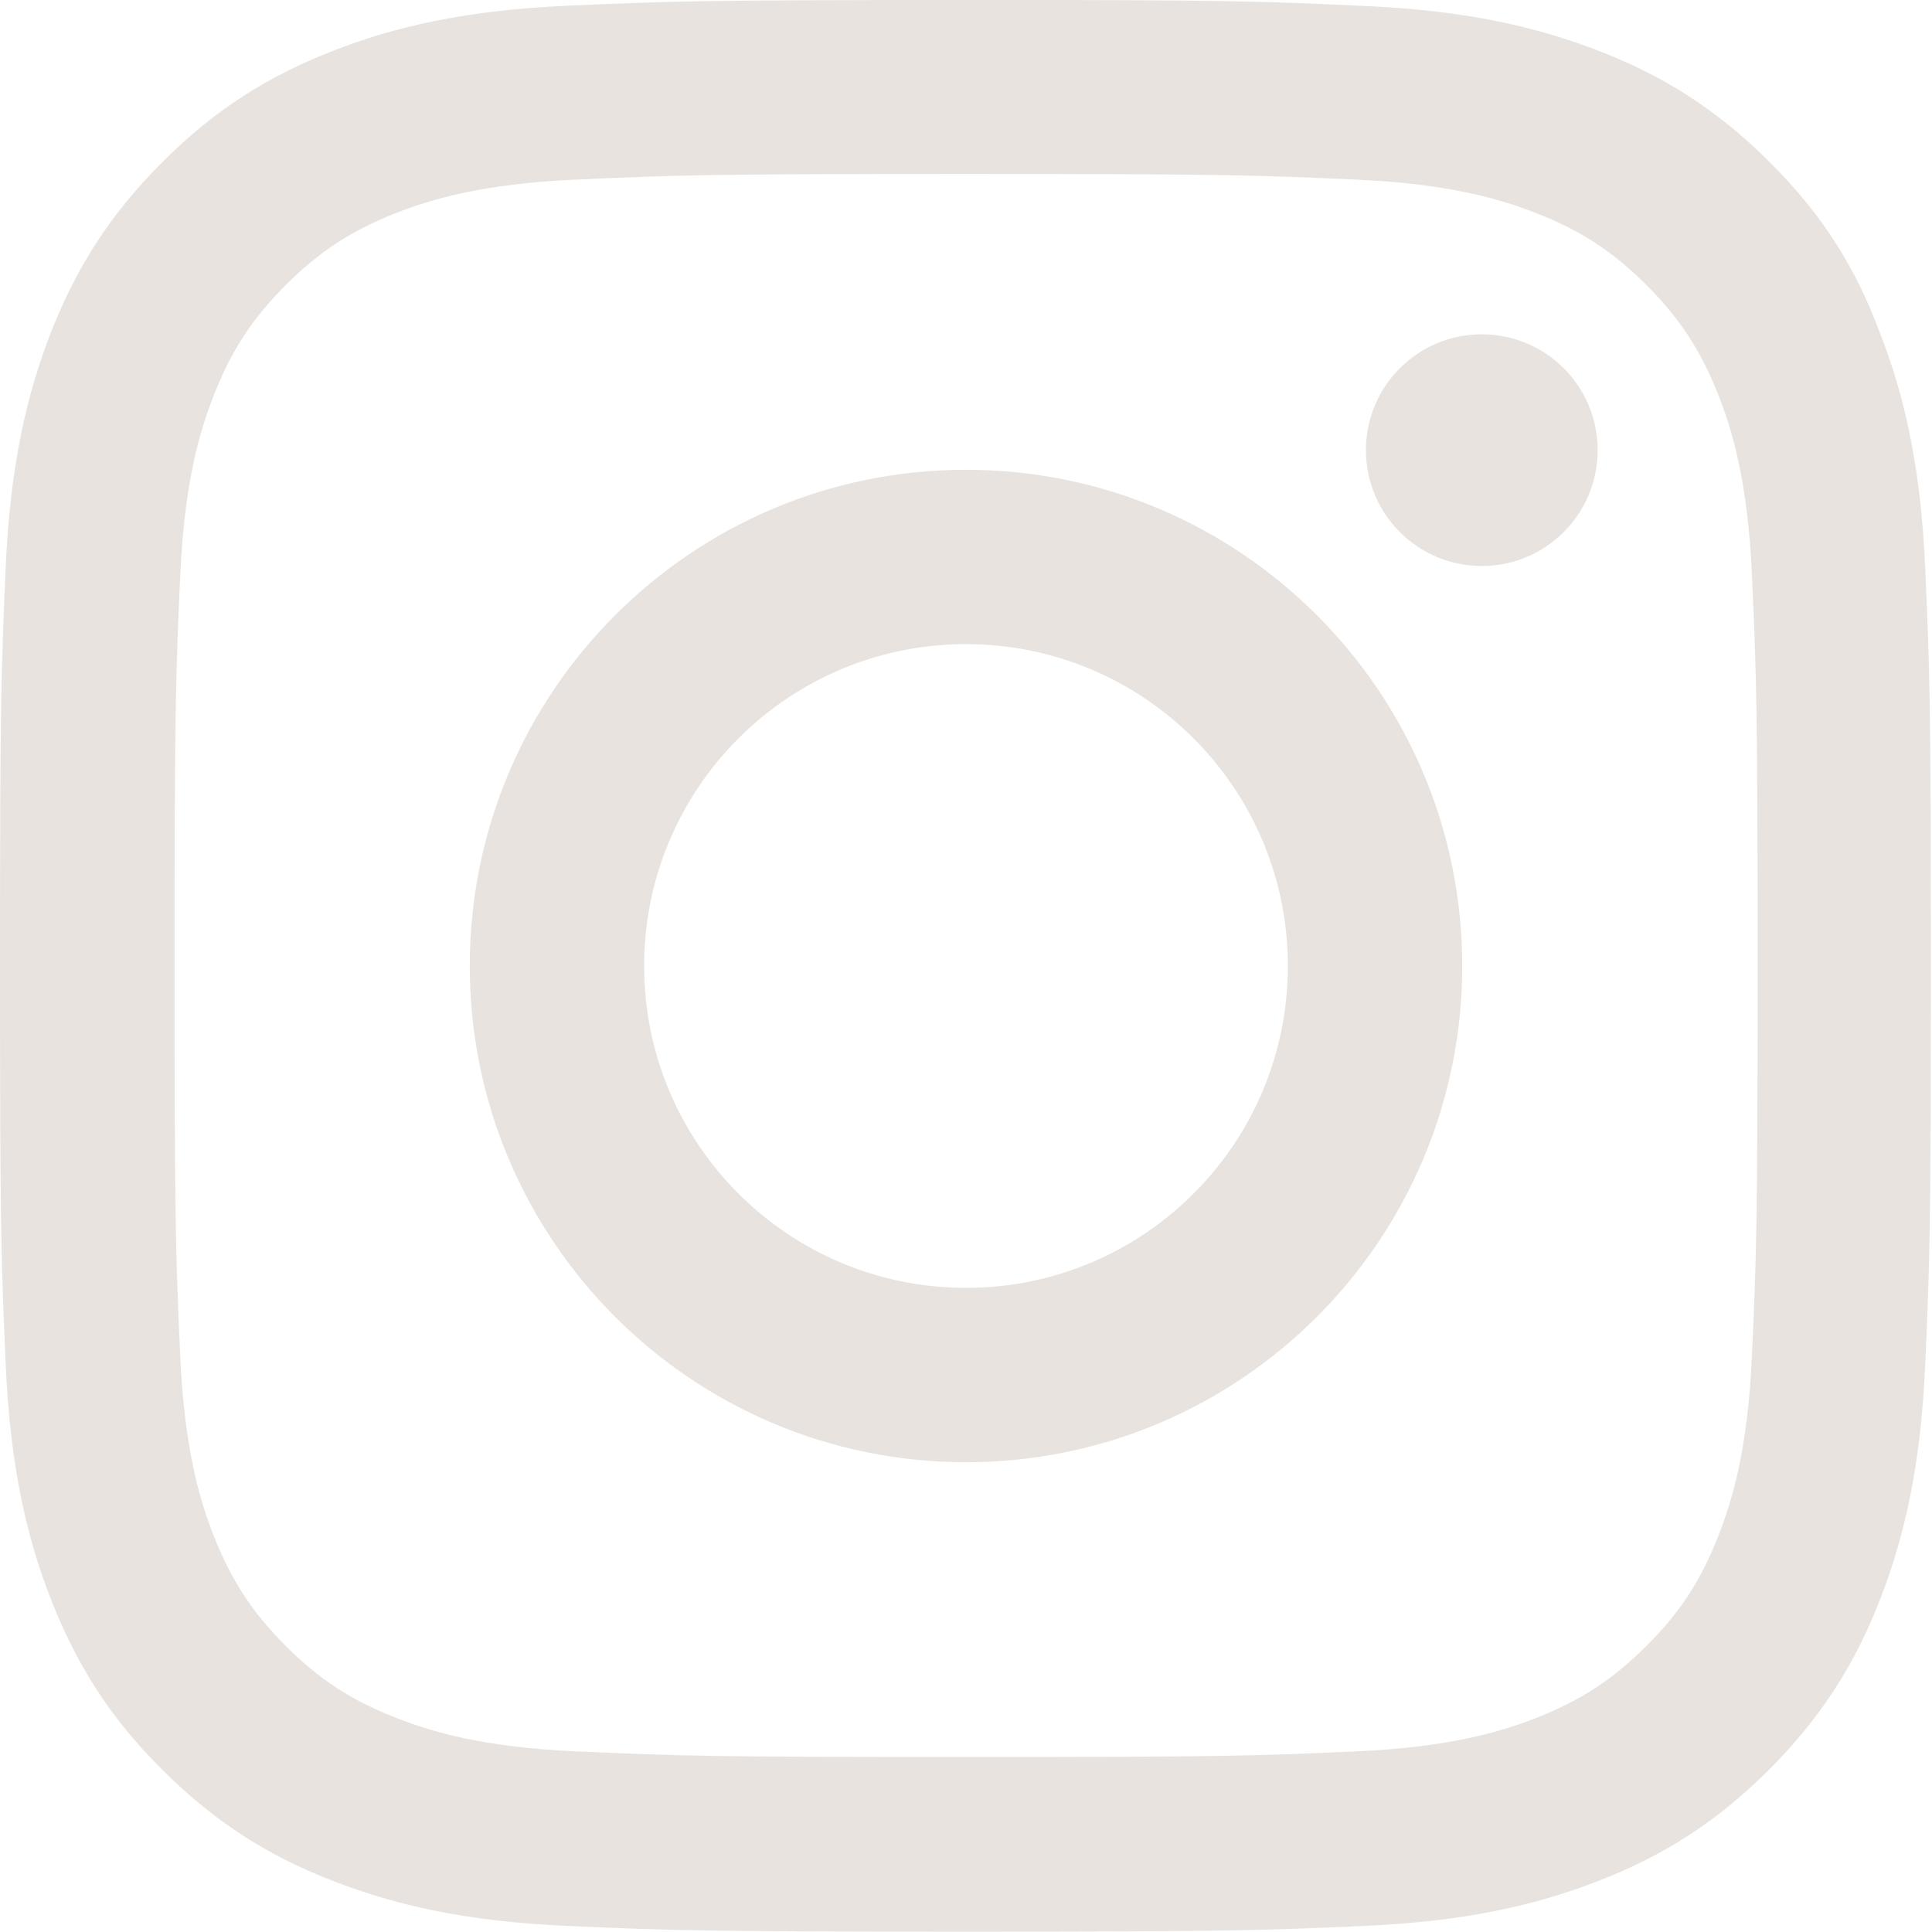
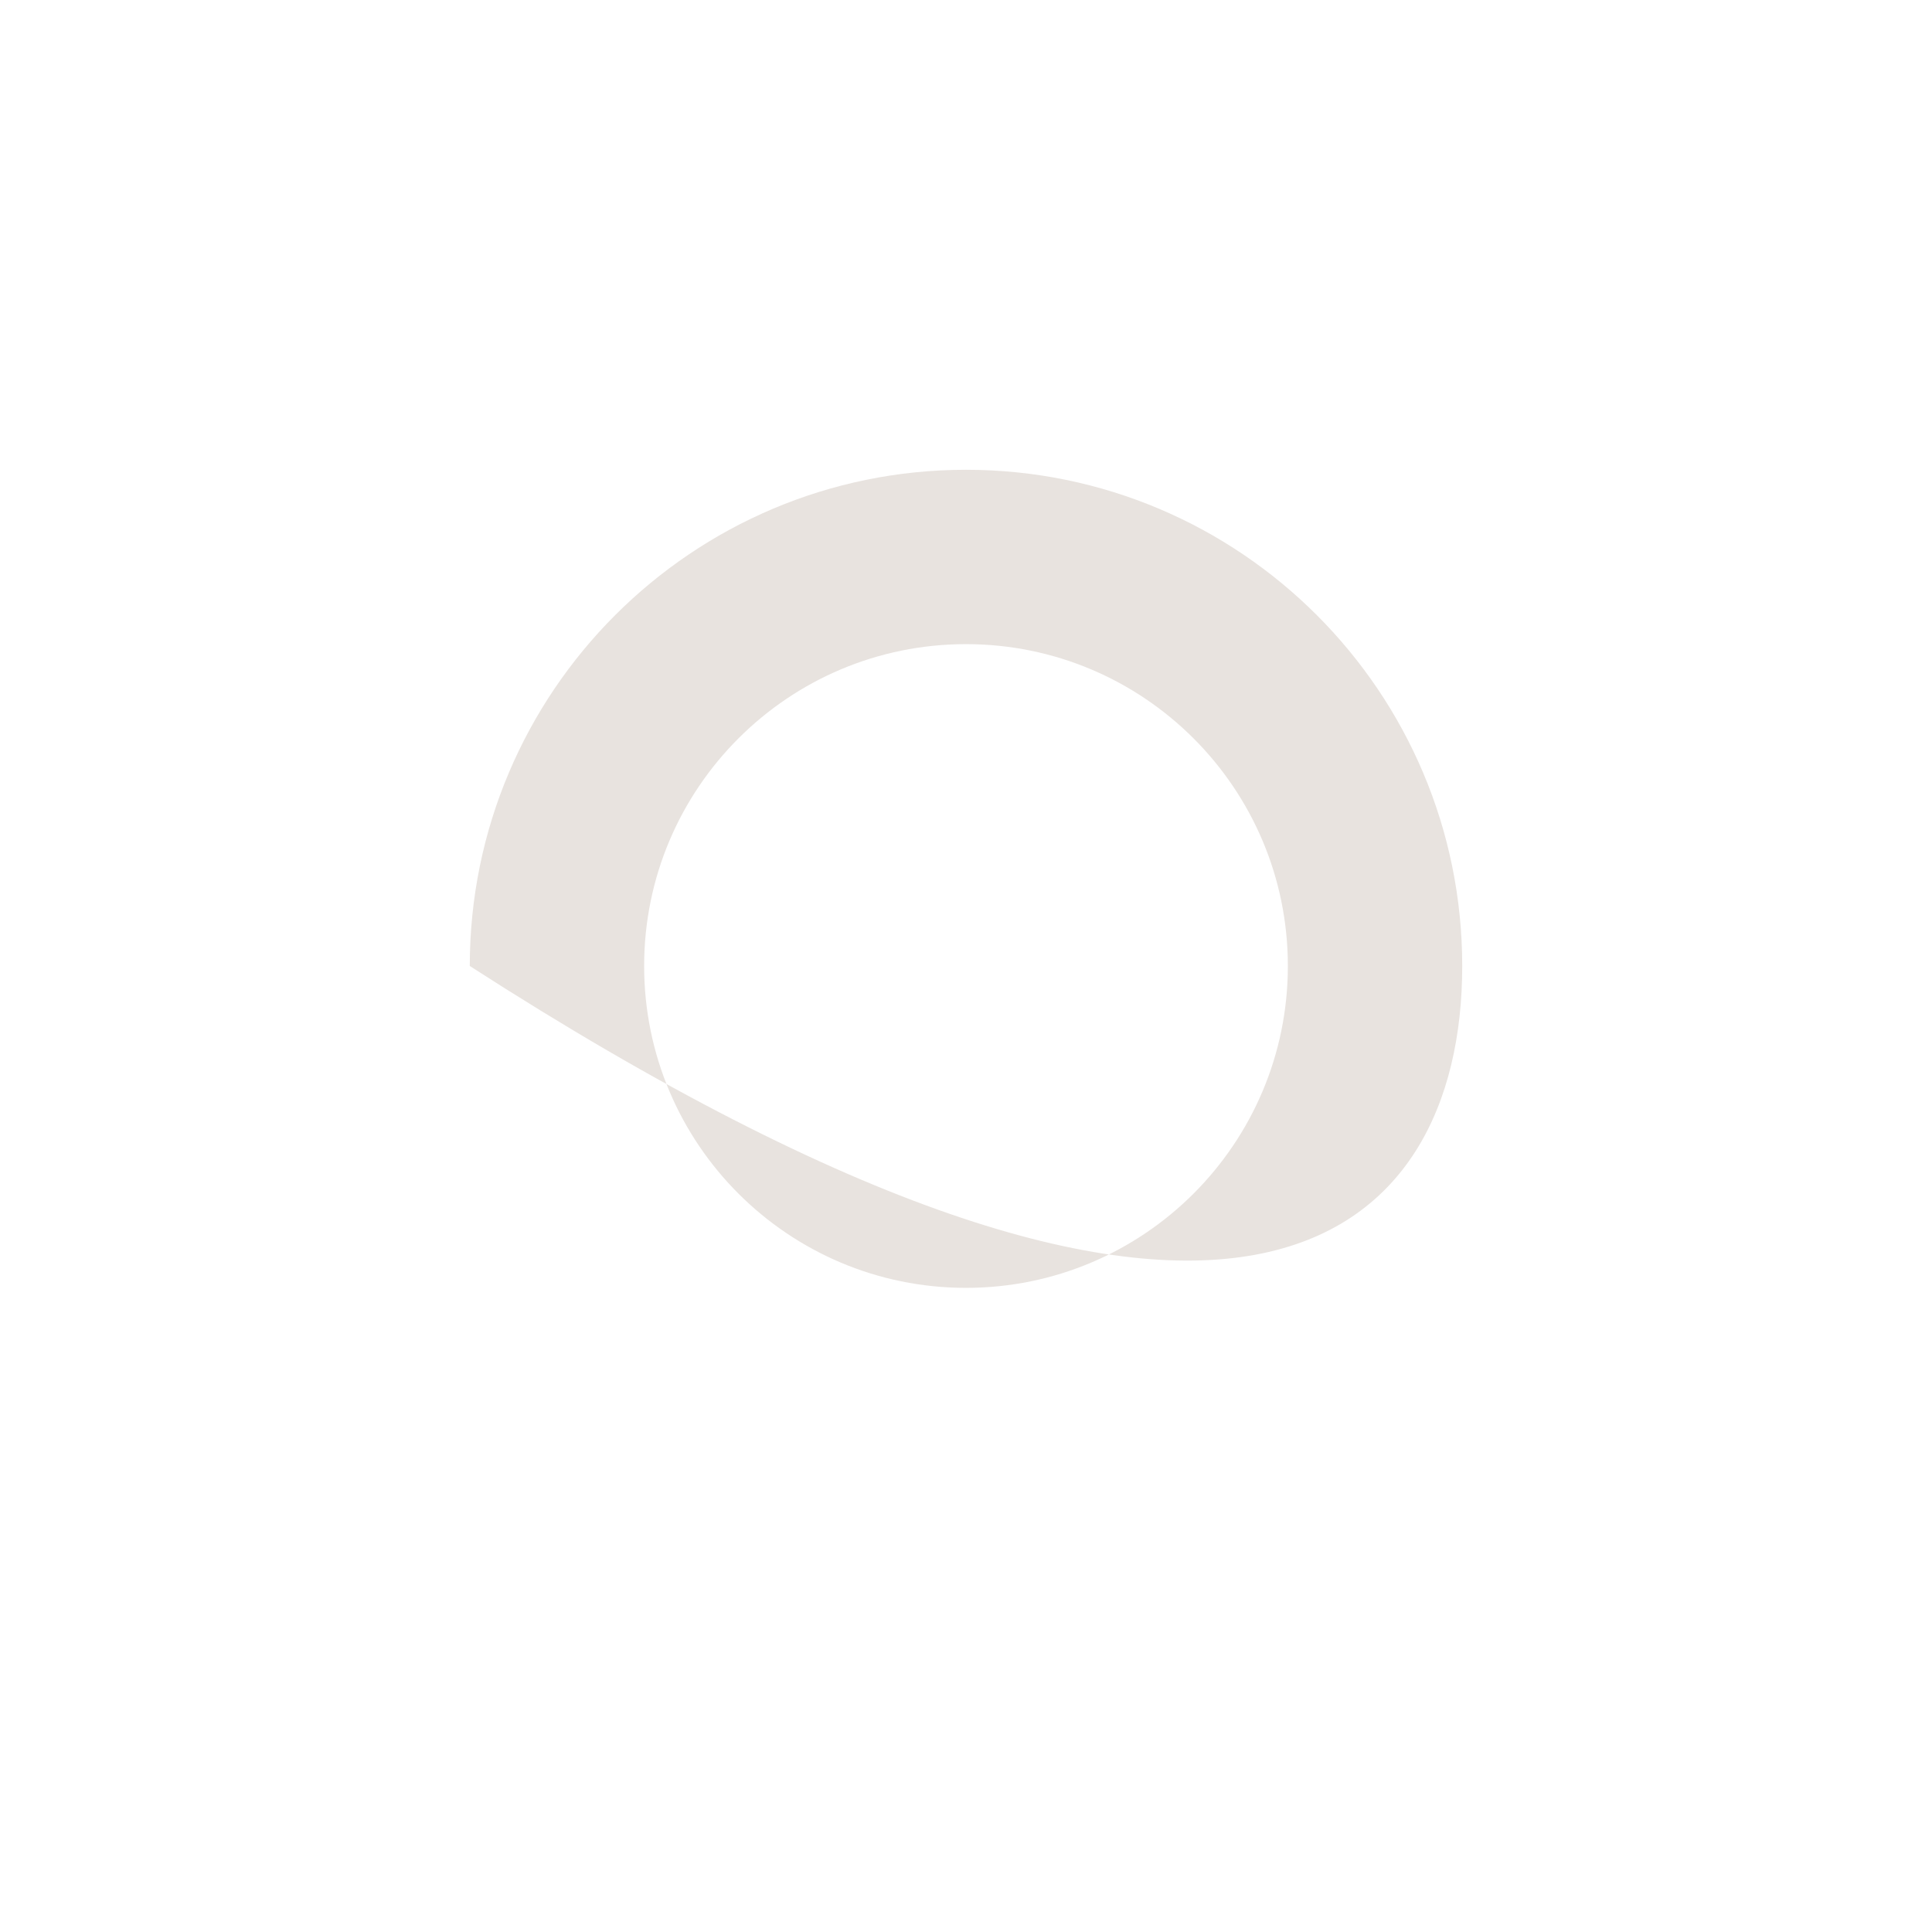
<svg xmlns="http://www.w3.org/2000/svg" width="32" height="32" viewBox="0 0 32 32" fill="none">
  <g clip-path="url(#clip0_18_250)">
-     <path d="M16 2.881C20.275 2.881 20.781 2.9 22.462 2.975C24.025 3.044 24.868 3.306 25.431 3.525C26.175 3.813 26.712 4.163 27.268 4.719C27.831 5.282 28.174 5.813 28.468 6.557C28.687 7.12 28.949 7.969 29.018 9.526C29.093 11.214 29.112 11.72 29.112 15.989C29.112 20.258 29.093 20.77 29.018 22.452C28.949 24.015 28.687 24.858 28.468 25.421C28.18 26.165 27.831 26.702 27.274 27.258C26.711 27.821 26.18 28.164 25.437 28.458C24.874 28.677 24.024 28.939 22.468 29.008C20.78 29.083 20.274 29.102 16.005 29.102C11.736 29.102 11.224 29.083 9.542 29.008C7.979 28.939 7.136 28.677 6.573 28.458C5.829 28.17 5.292 27.821 4.735 27.264C4.172 26.701 3.829 26.17 3.535 25.427C3.316 24.864 3.054 24.014 2.985 22.458C2.91 20.77 2.891 20.264 2.891 15.995C2.891 11.726 2.91 11.214 2.985 9.532C3.054 7.969 3.316 7.126 3.535 6.563C3.823 5.819 4.173 5.282 4.729 4.725C5.292 4.162 5.823 3.819 6.567 3.525C7.13 3.306 7.979 3.044 9.536 2.975C11.217 2.9 11.724 2.881 15.999 2.881H16ZM16 2.34375e-05C11.656 2.34375e-05 11.113 0.019 9.406 0.094C7.706 0.169 6.537 0.444 5.525 0.838C4.469 1.25 3.575 1.794 2.688 2.688C1.794 3.576 1.25 4.469 0.838 5.519C0.444 6.538 0.169 7.7 0.094 9.4C0.019 11.113 0 11.656 0 16C0 20.344 0.019 20.887 0.094 22.594C0.169 24.294 0.444 25.463 0.838 26.475C1.251 27.531 1.794 28.425 2.688 29.312C3.575 30.199 4.469 30.75 5.519 31.156C6.538 31.55 7.7 31.825 9.4 31.9C11.106 31.975 11.65 31.994 15.994 31.994C20.338 31.994 20.882 31.975 22.588 31.9C24.288 31.825 25.457 31.55 26.469 31.156C27.519 30.75 28.413 30.2 29.3 29.312C30.187 28.424 30.738 27.531 31.144 26.481C31.538 25.462 31.813 24.3 31.888 22.6C31.963 20.894 31.982 20.35 31.982 16.006C31.982 11.662 31.963 11.119 31.888 9.412C31.813 7.712 31.538 6.543 31.144 5.531C30.75 4.468 30.206 3.575 29.313 2.687C28.426 1.8 27.532 1.249 26.482 0.843C25.463 0.449 24.301 0.174 22.601 0.099C20.889 0.018 20.345 -0.001 16.001 -0.001L16 2.34375e-05Z" fill="#E8E3DF" />
-     <path d="M16 7.781C11.463 7.781 7.781 11.462 7.781 16C7.781 20.538 11.462 24.219 16 24.219C20.538 24.219 24.219 20.538 24.219 16C24.219 11.463 20.538 7.781 16 7.781ZM16 21.331C13.056 21.331 10.669 18.944 10.669 16C10.669 13.056 13.056 10.669 16 10.669C18.944 10.669 21.331 13.056 21.331 16C21.331 18.944 18.944 21.331 16 21.331Z" fill="#E8E3DF" />
-     <path d="M26.462 7.456C26.462 8.516 25.603 9.375 24.543 9.375C23.483 9.375 22.624 8.516 22.624 7.456C22.624 6.396 23.483 5.537 24.543 5.537C25.603 5.537 26.462 6.396 26.462 7.456Z" fill="#E8E3DF" />
+     <path d="M16 7.781C11.463 7.781 7.781 11.462 7.781 16C20.538 24.219 24.219 20.538 24.219 16C24.219 11.463 20.538 7.781 16 7.781ZM16 21.331C13.056 21.331 10.669 18.944 10.669 16C10.669 13.056 13.056 10.669 16 10.669C18.944 10.669 21.331 13.056 21.331 16C21.331 18.944 18.944 21.331 16 21.331Z" fill="#E8E3DF" />
  </g>
  <defs>
    <clipPath id="clip0_18_250">
      <rect width="32" height="32" fill="white" />
    </clipPath>
  </defs>
</svg>